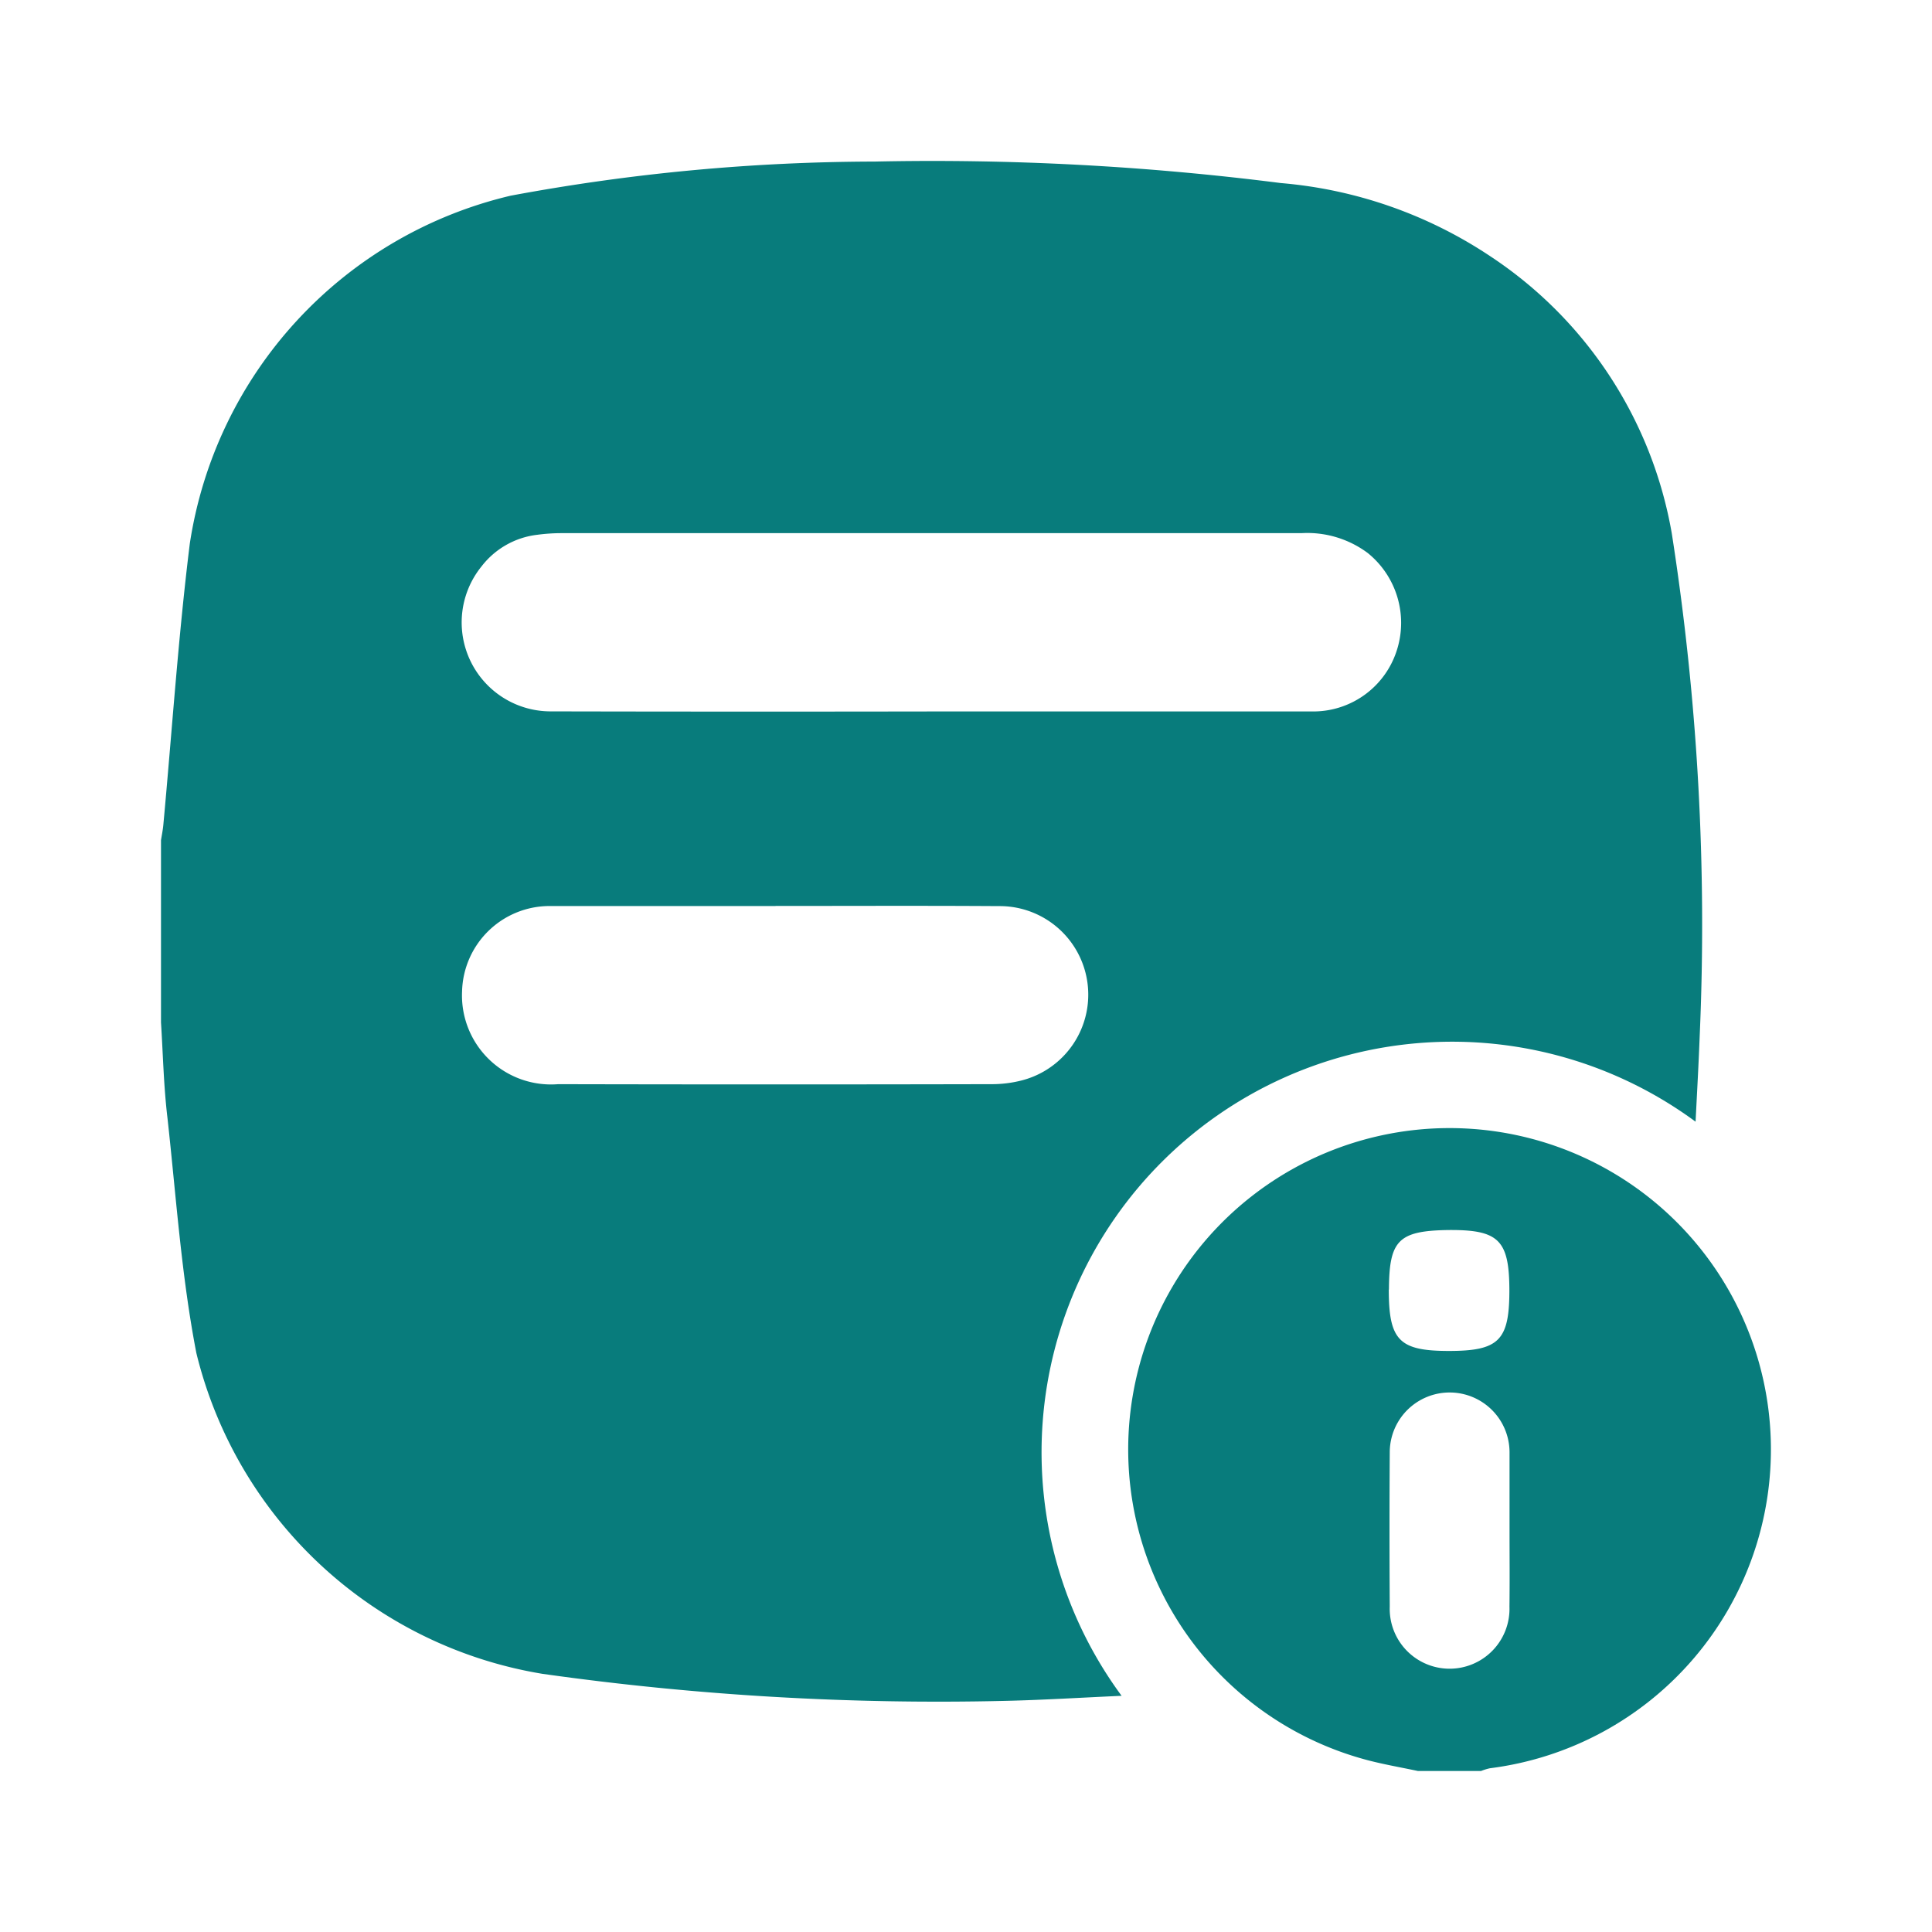
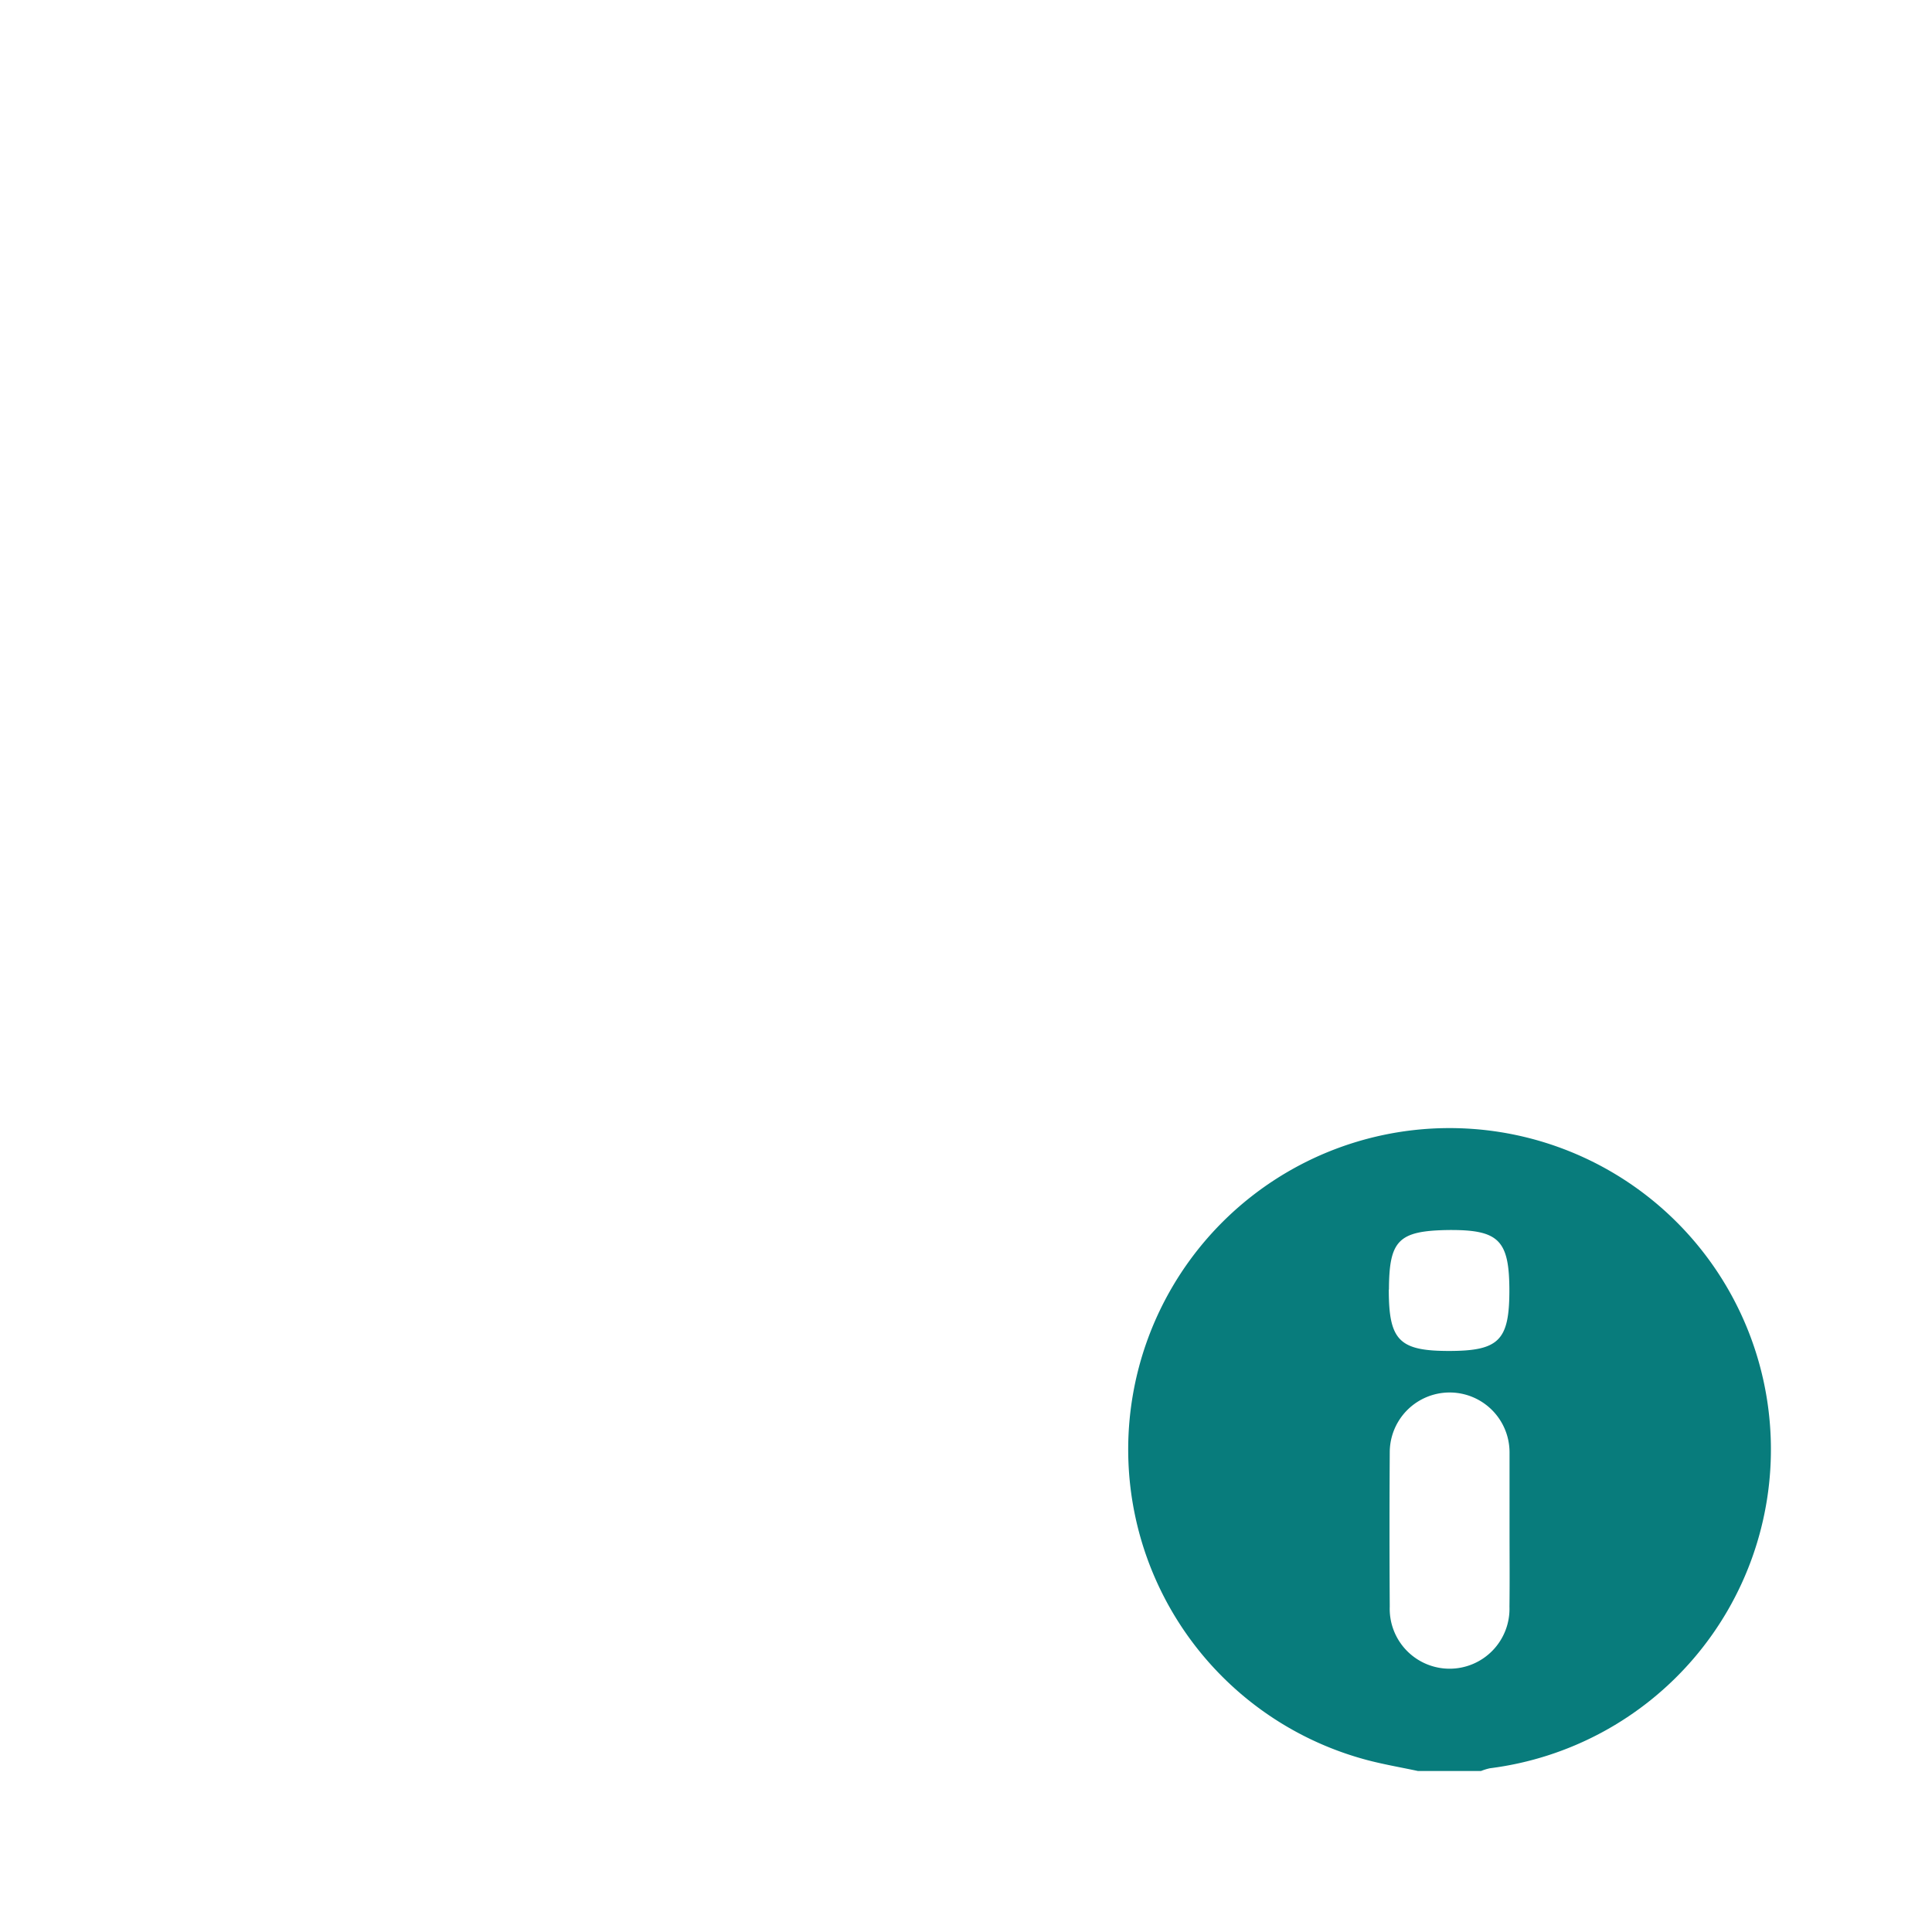
<svg xmlns="http://www.w3.org/2000/svg" data-name="t-&amp;-C" width="24" height="24" viewBox="0 0 24 24">
-   <path data-name="Rectangle 90" style="fill:none" d="M0 0h24v24H0z" />
-   <path data-name="Path 231" d="M442.667 1495.112v-2.265c.01-.063.023-.126.029-.19.108-1.165.185-2.334.329-3.495a5.251 5.251 0 0 1 3.985-4.321 24.874 24.874 0 0 1 4.523-.424 34.206 34.206 0 0 1 5.045.267 5.52 5.52 0 0 1 2.6.908 5.186 5.186 0 0 1 2.257 3.447 31.5 31.5 0 0 1 .346 6.246c-.013.348-.033.7-.051 1.059a5.1 5.1 0 0 0-7.13 7.132c-.495.022-.973.052-1.452.063a35.139 35.139 0 0 1-5.742-.336 5.315 5.315 0 0 1-4.3-3.986c-.186-.961-.251-1.946-.359-2.922-.047-.395-.055-.788-.08-1.183zm9.573-3.864h4.745a1.089 1.089 0 0 0 1.032-.754 1.115 1.115 0 0 0-.359-1.214 1.256 1.256 0 0 0-.823-.247h-9.2a2.288 2.288 0 0 0-.292.02 1.024 1.024 0 0 0-.695.394 1.105 1.105 0 0 0 .863 1.8q2.366.005 4.729.001zm-1.936 2.417h-2.812a1.088 1.088 0 0 0-1.085 1.06 1.106 1.106 0 0 0 1.194 1.153q2.685.006 5.37 0a1.506 1.506 0 0 0 .386-.046 1.1 1.1 0 0 0-.28-2.166c-.924-.006-1.849-.002-2.777-.002z" transform="translate(-440.667 -1482.41)" style="fill:#087c7c" />
  <path data-name="Path 232" d="M676.916 1722.991c-.215-.046-.434-.083-.646-.14a3.992 3.992 0 1 1 1.54.106.678.678 0 0 0-.11.034zm1.138-3V1719.033a.744.744 0 1 0-1.488 0q-.006.958 0 1.916a.744.744 0 1 0 1.487 0c.004-.315.001-.635.001-.954zm-1.5-2.982c0 .631.127.764.747.764s.749-.131.751-.742c0-.638-.129-.767-.769-.76-.61.011-.725.129-.727.742z" transform="translate(-659.302 -1700.991)" style="fill:#087c7c" />
</svg>